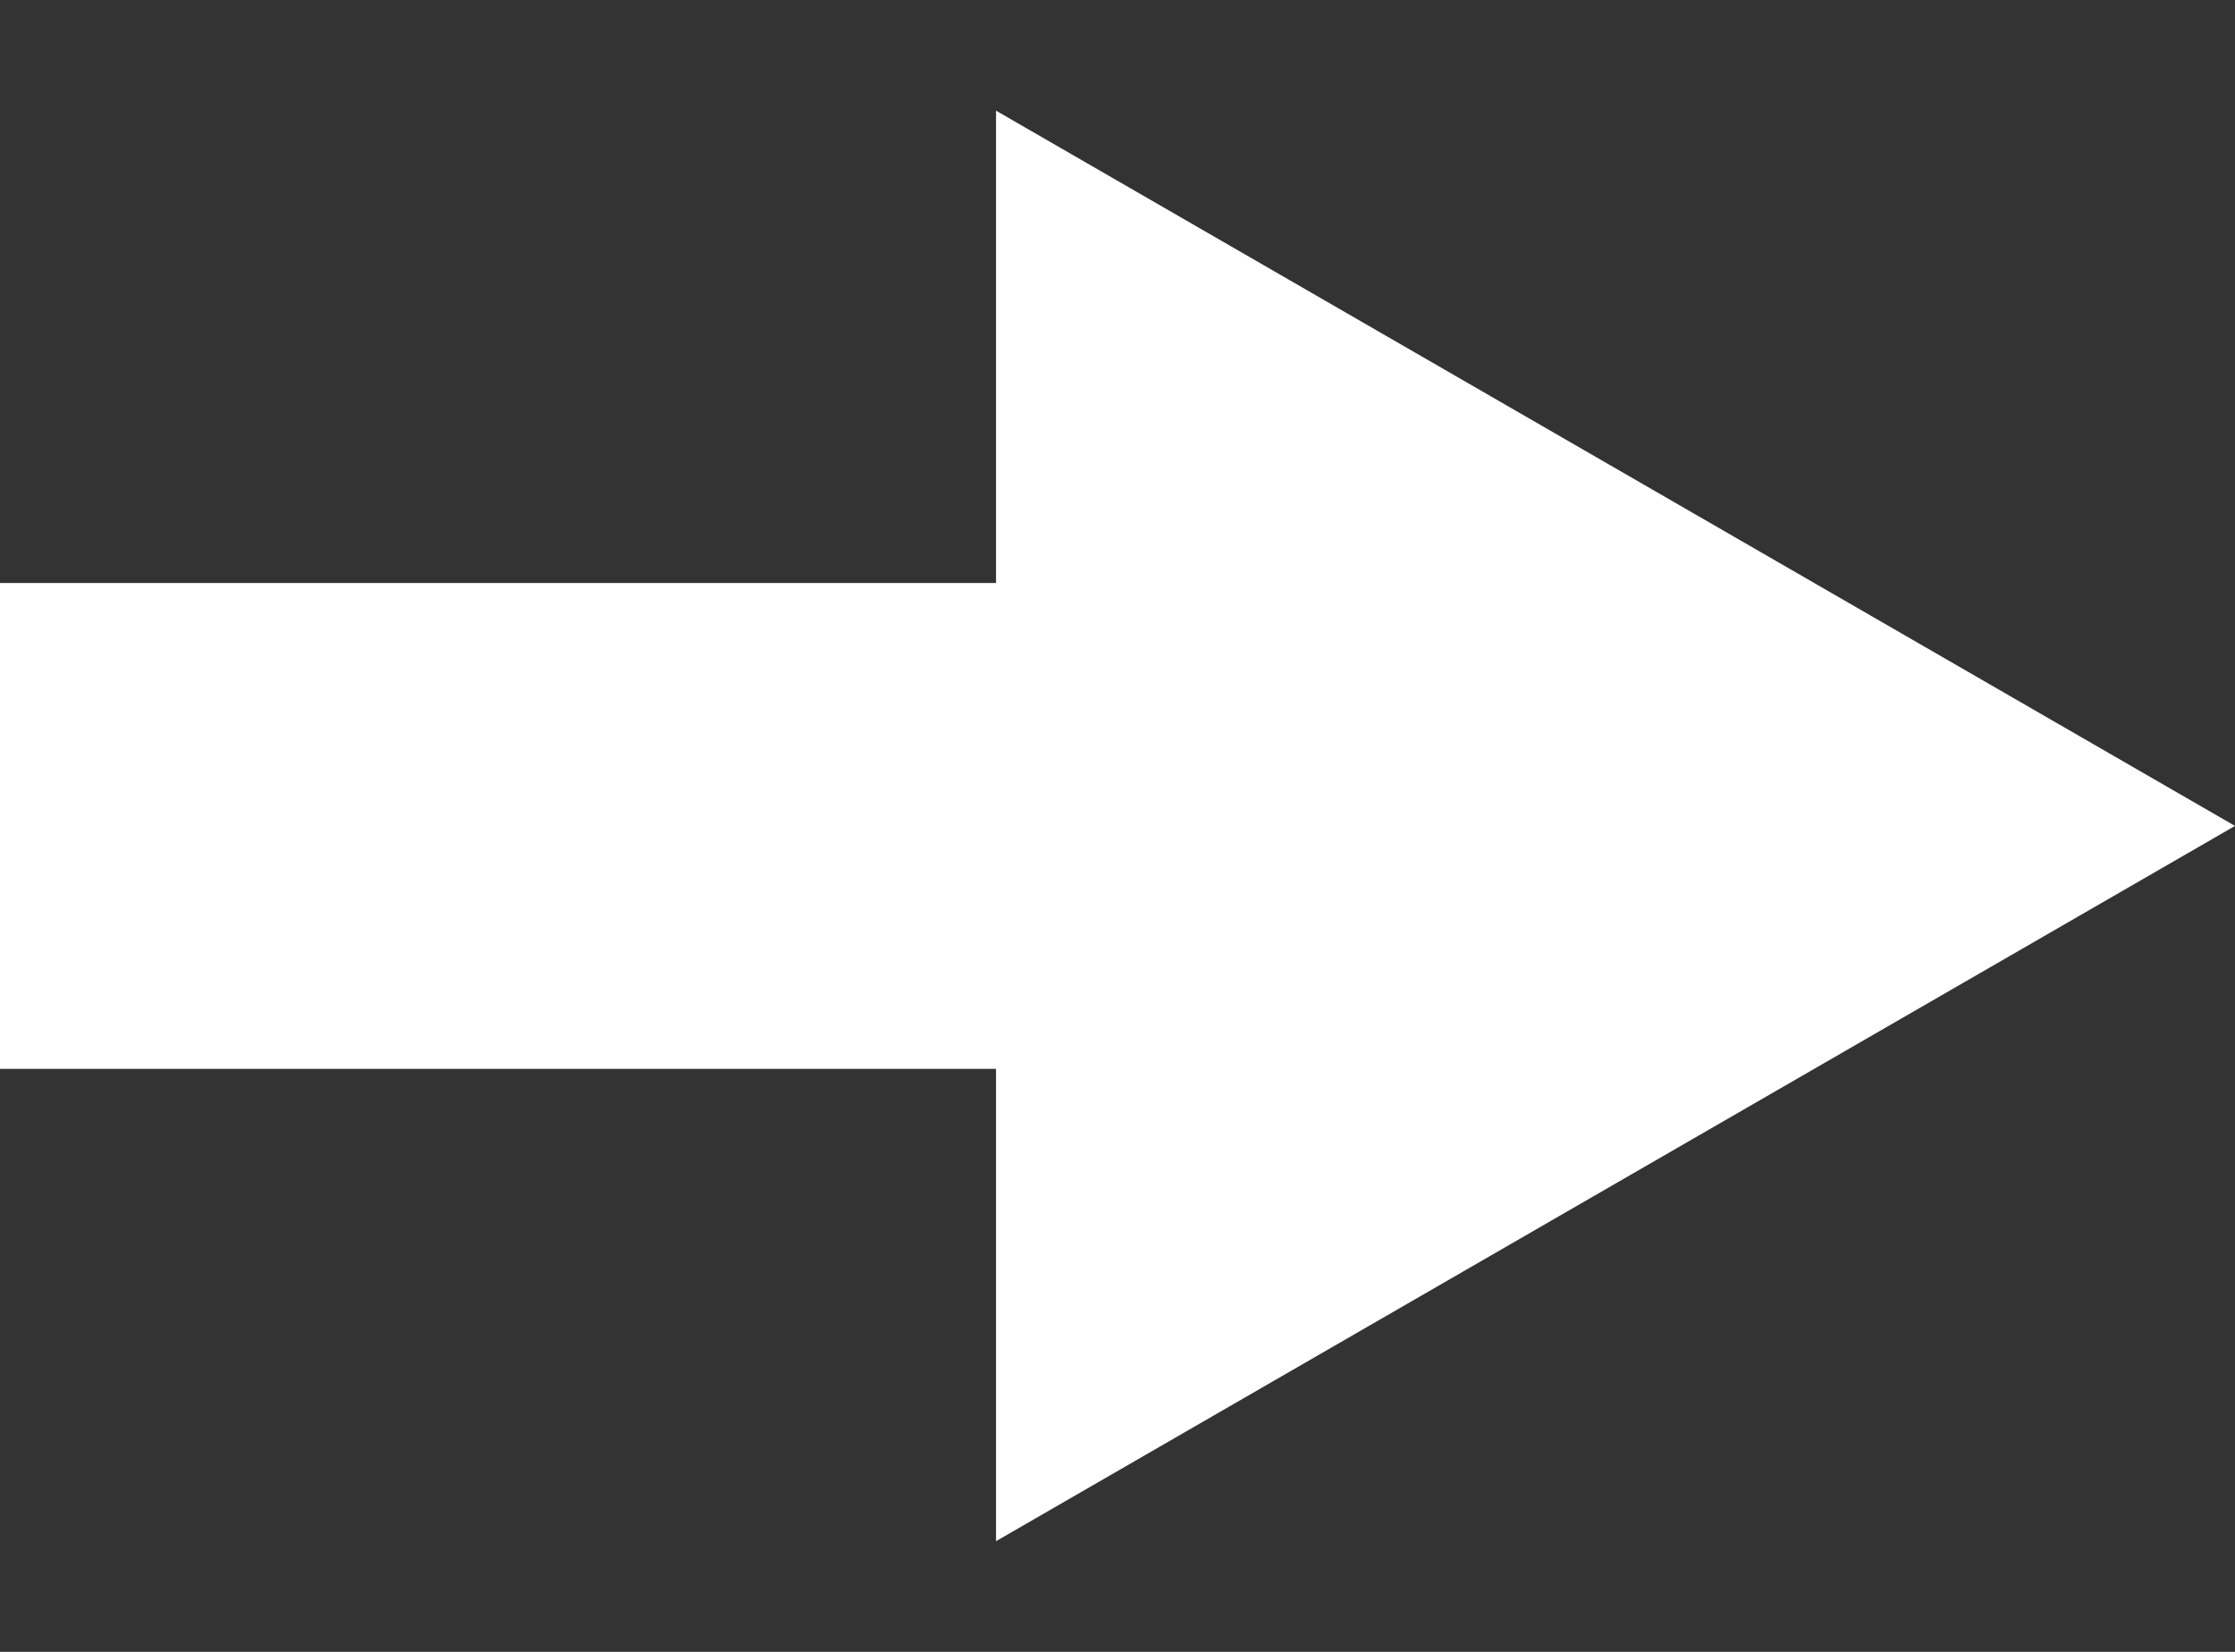
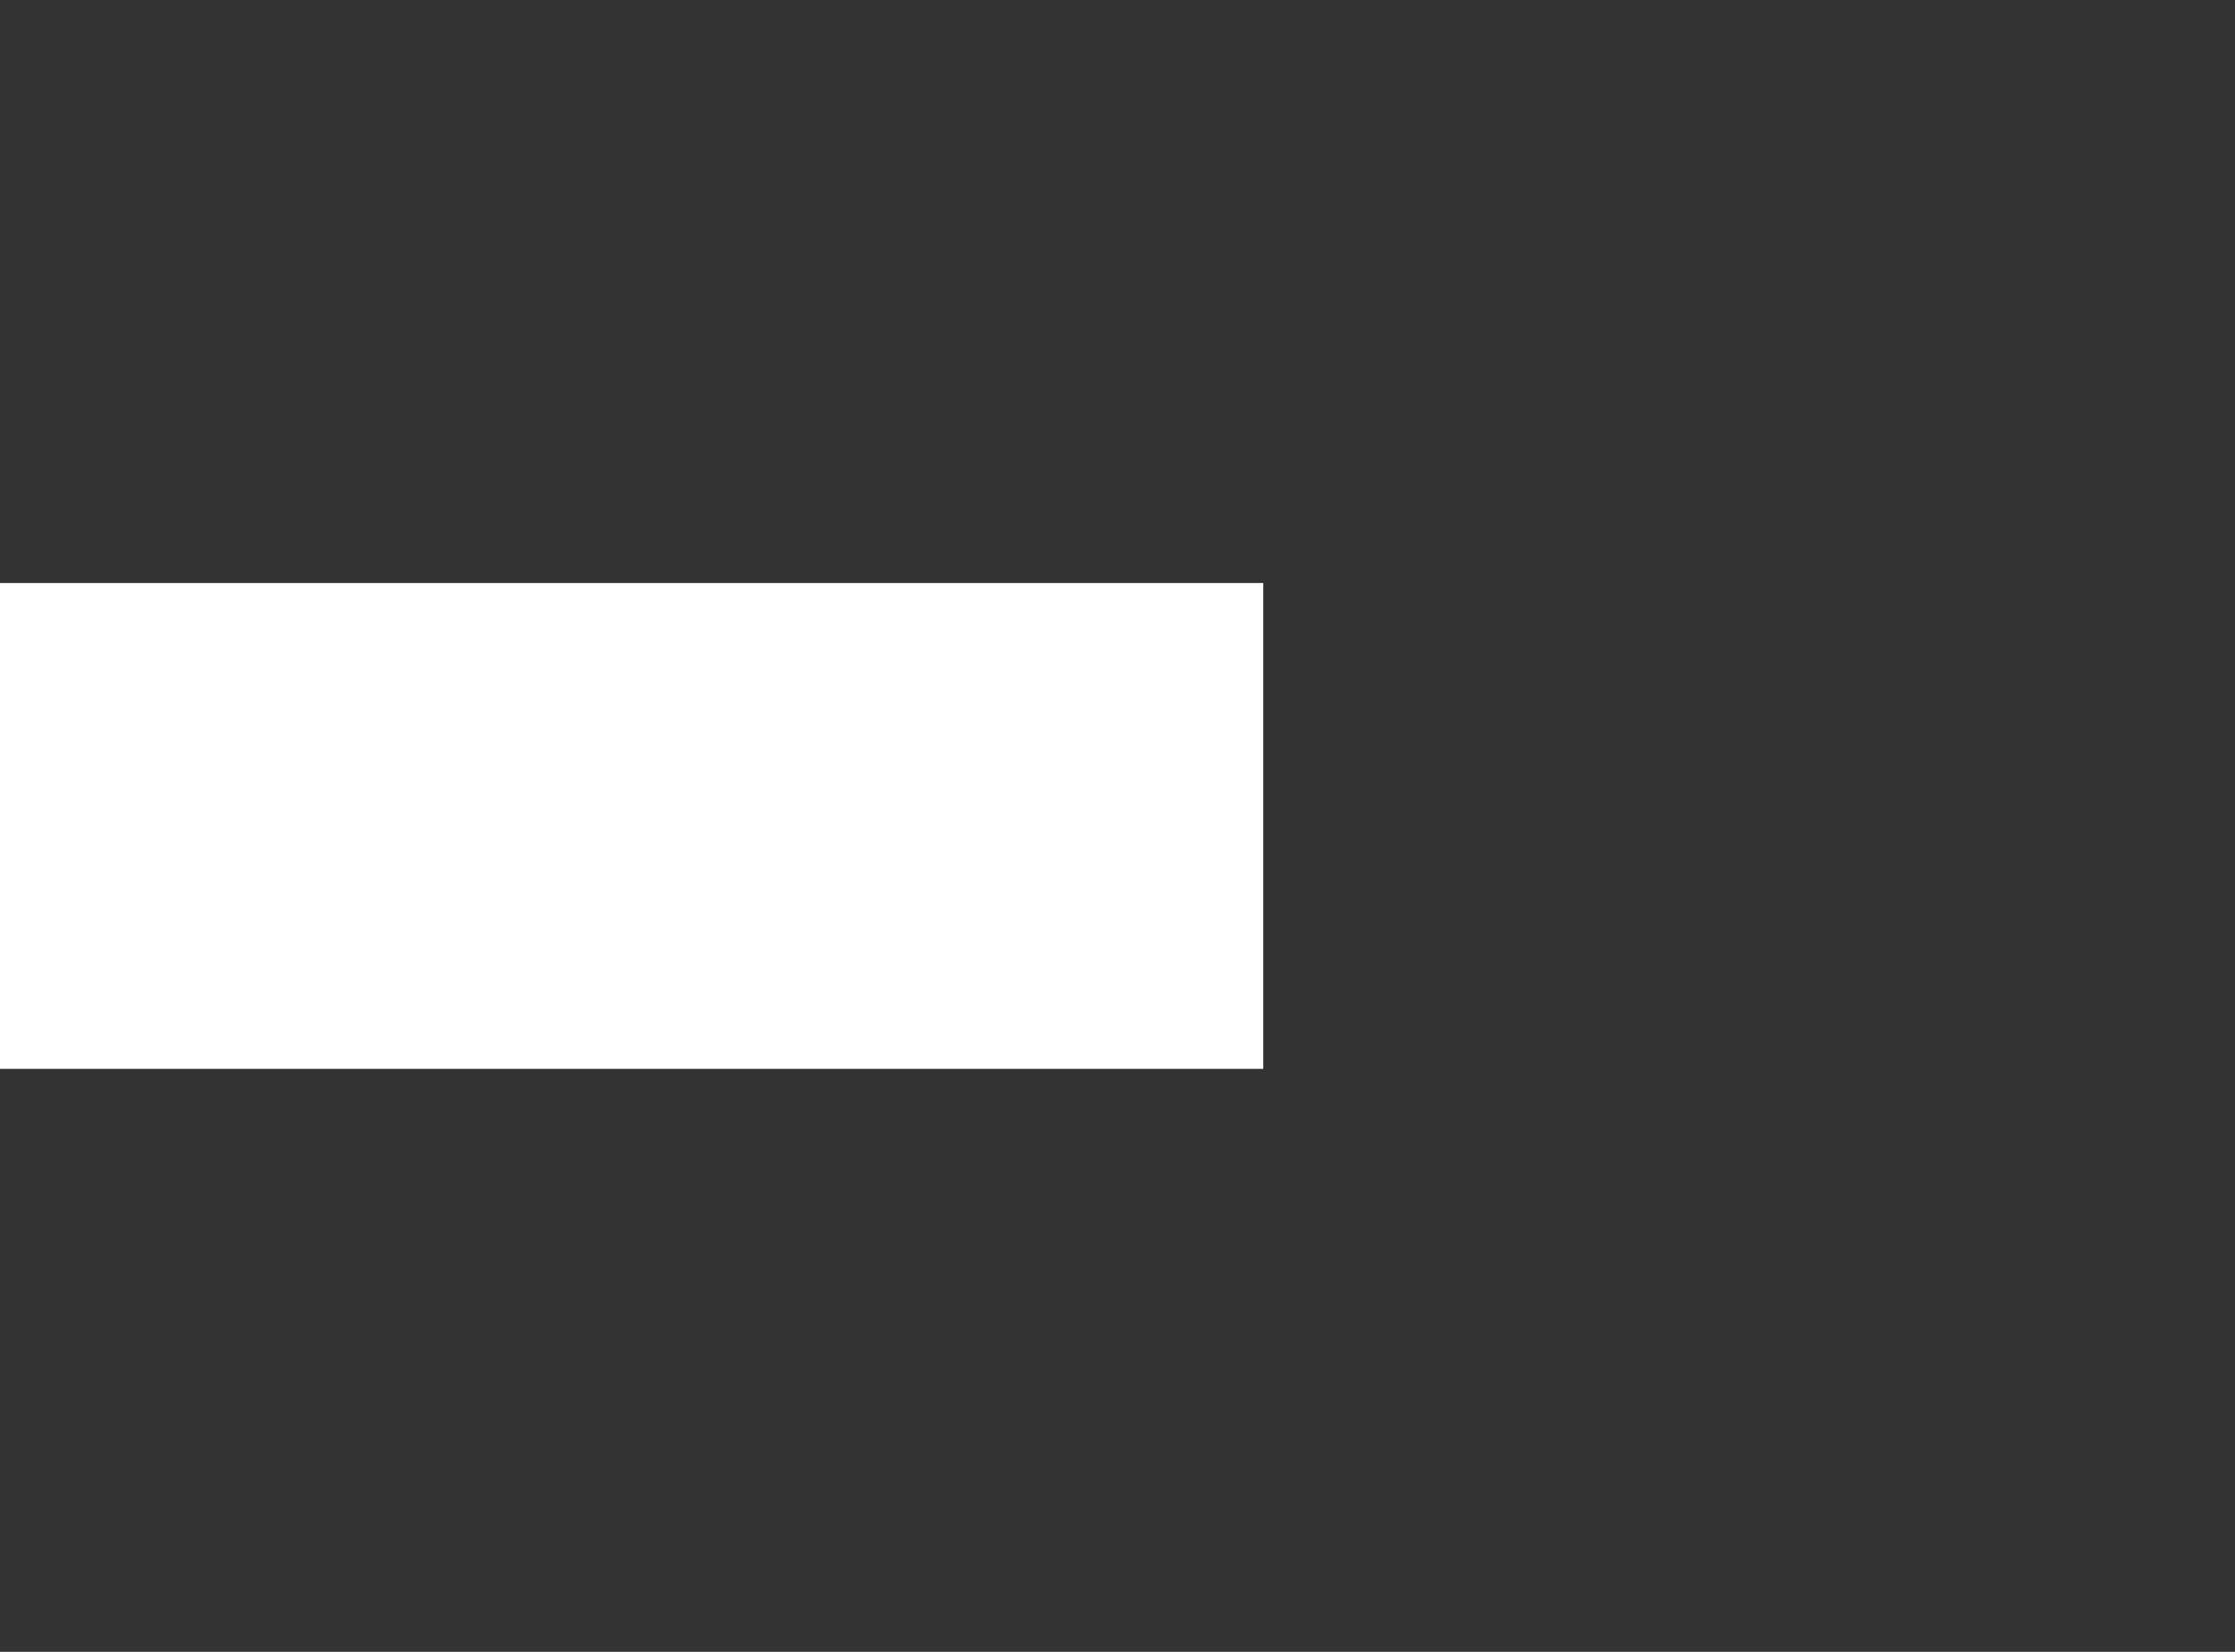
<svg xmlns="http://www.w3.org/2000/svg" width="23" height="17" viewBox="0 0 23 17" fill="none">
  <rect x="0" y="0" width="23" height="17" fill="#333333" stroke="none" />
-   <path d="M23 8.5L10.25 15.861L10.25 1.139L23 8.5Z" fill="white" />
  <rect y="6" width="13" height="5" fill="white" />
</svg>